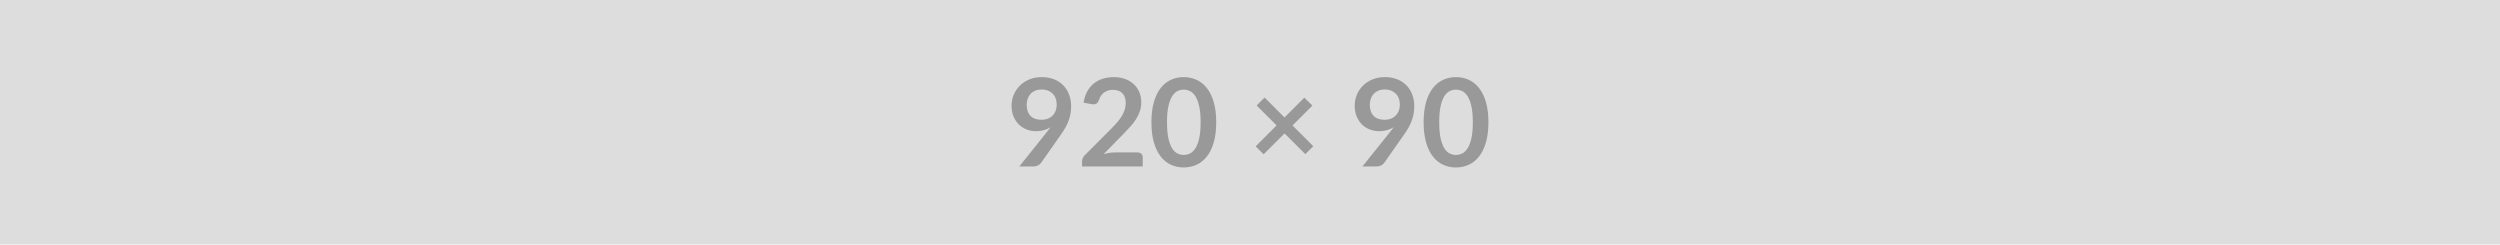
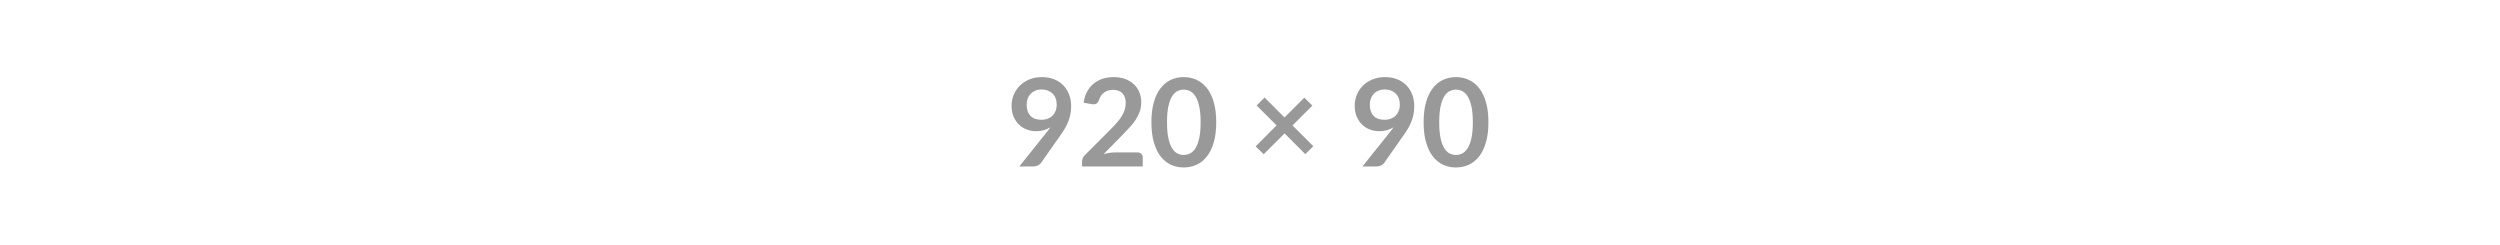
<svg xmlns="http://www.w3.org/2000/svg" width="920" height="90" viewBox="0 0 920 90">
-   <rect width="100%" height="100%" fill="#DDDDDD" />
-   <path fill="#999999" d="M377.82 38.495q0 2.72 1.41 4.15 1.4 1.43 3.99 1.43 1.35 0 2.41-.43 1.06-.42 1.78-1.17.72-.74 1.09-1.75.37-1.01.37-2.18 0-1.33-.41-2.38-.4-1.04-1.14-1.76-.75-.72-1.77-1.11-1.03-.38-2.24-.38-1.26 0-2.27.42-1.02.41-1.74 1.16-.72.74-1.1 1.76-.38 1.03-.38 2.24Zm-2.72 22.77 10.1-12.62q.38-.47.72-.92.34-.45.65-.91-1.12.73-2.47 1.1-1.35.37-2.84.37-1.69 0-3.3-.59-1.63-.58-2.89-1.76-1.25-1.19-2.03-2.93-.78-1.74-.78-4.08 0-2.18.81-4.1.81-1.91 2.28-3.35 1.46-1.44 3.5-2.27 2.05-.83 4.53-.83 2.5 0 4.49.78 1.99.79 3.39 2.21 1.41 1.42 2.16 3.4.76 1.98.76 4.34 0 1.51-.26 2.86-.26 1.35-.73 2.59-.47 1.25-1.15 2.45-.68 1.19-1.51 2.36l-7.45 10.62q-.38.54-1.14.91-.77.37-1.73.37h-5.11Zm35.12-5.17h8.35q.9 0 1.43.5.52.51.52 1.34v3.33H398.2v-1.84q0-.57.24-1.19t.75-1.11l9.88-9.9q1.24-1.26 2.22-2.41.98-1.14 1.63-2.27.65-1.12 1-2.28.35-1.16.35-2.45 0-1.16-.34-2.05-.34-.89-.95-1.5-.62-.61-1.49-.91-.87-.3-1.95-.3-.99 0-1.83.28-.84.28-1.5.78-.65.51-1.1 1.19-.45.67-.67 1.48-.39 1.03-.99 1.37-.61.34-1.76.16l-2.92-.52q.33-2.34 1.3-4.1.97-1.77 2.42-2.95 1.45-1.18 3.33-1.78 1.88-.59 4.04-.59 2.25 0 4.12.66 1.86.66 3.19 1.88 1.33 1.21 2.07 2.92.74 1.71.74 3.8 0 1.81-.52 3.34-.53 1.52-1.42 2.92-.89 1.4-2.08 2.7-1.2 1.3-2.5 2.66l-7.34 7.49q1.06-.32 2.11-.49 1.04-.16 1.99-.16Zm37.35-11.1q0 4.26-.91 7.39-.91 3.14-2.52 5.19-1.61 2.05-3.8 3.05-2.2 1-4.74 1t-4.71-1q-2.18-1-3.77-3.05-1.6-2.05-2.5-5.19-.9-3.13-.9-7.39 0-4.27.9-7.4.9-3.13 2.5-5.17 1.59-2.05 3.77-3.05 2.17-1 4.71-1t4.74 1q2.19 1 3.8 3.05 1.61 2.04 2.52 5.17.91 3.13.91 7.4Zm-5.74 0q0-3.53-.52-5.85-.51-2.31-1.38-3.69-.87-1.37-1.99-1.92-1.13-.55-2.34-.55-1.19 0-2.31.55-1.11.55-1.97 1.92-.85 1.38-1.36 3.69-.5 2.32-.5 5.85 0 3.54.5 5.85.51 2.32 1.36 3.69.86 1.38 1.97 1.93 1.12.55 2.31.55 1.21 0 2.34-.55 1.12-.55 1.99-1.93.87-1.37 1.38-3.69.52-2.31.52-5.85Zm41.47 8.82-2.95 2.91-7.63-7.63-7.69 7.67-2.95-2.9 7.7-7.72-7.34-7.33 2.93-2.93 7.33 7.34 7.29-7.29 2.97 2.92-7.31 7.31 7.65 7.65Zm20.79-15.32q0 2.72 1.41 4.15 1.4 1.43 3.99 1.43 1.35 0 2.41-.43 1.05-.42 1.77-1.17.72-.74 1.1-1.75.37-1.01.37-2.18 0-1.33-.41-2.38-.4-1.04-1.15-1.76-.74-.72-1.76-1.11-1.03-.38-2.24-.38-1.26 0-2.27.42-1.02.41-1.74 1.16-.72.74-1.1 1.76-.38 1.03-.38 2.24Zm-2.72 22.77 10.1-12.62q.38-.47.72-.92.34-.45.65-.91-1.12.73-2.47 1.1-1.35.37-2.84.37-1.69 0-3.31-.59-1.62-.58-2.88-1.76-1.26-1.19-2.03-2.93-.78-1.74-.78-4.08 0-2.18.81-4.1.81-1.91 2.27-3.35 1.47-1.44 3.51-2.27 2.05-.83 4.53-.83 2.49 0 4.49.78 1.99.79 3.39 2.21 1.41 1.42 2.16 3.4.76 1.98.76 4.34 0 1.51-.26 2.86-.26 1.35-.73 2.59-.48 1.25-1.15 2.45-.68 1.19-1.51 2.36l-7.45 10.62q-.38.54-1.14.91-.77.37-1.74.37h-5.1Zm46.37-16.27q0 4.26-.91 7.39-.91 3.14-2.52 5.19-1.61 2.05-3.8 3.05-2.2 1-4.74 1t-4.71-1q-2.18-1-3.77-3.05-1.6-2.05-2.5-5.19-.9-3.13-.9-7.39 0-4.27.9-7.4.9-3.13 2.5-5.17 1.59-2.05 3.77-3.05 2.17-1 4.71-1t4.74 1q2.19 1 3.8 3.05 1.61 2.04 2.52 5.17.91 3.13.91 7.4Zm-5.74 0q0-3.53-.52-5.85-.51-2.31-1.38-3.69-.87-1.37-1.99-1.92-1.13-.55-2.34-.55-1.19 0-2.31.55-1.11.55-1.97 1.92-.85 1.38-1.36 3.69-.5 2.32-.5 5.85 0 3.54.5 5.85.51 2.32 1.36 3.69.86 1.38 1.97 1.93 1.12.55 2.31.55 1.21 0 2.34-.55 1.12-.55 1.99-1.93.87-1.37 1.38-3.69.52-2.31.52-5.85Z" />
+   <path fill="#999999" d="M377.82 38.495q0 2.72 1.41 4.15 1.4 1.43 3.99 1.43 1.35 0 2.41-.43 1.06-.42 1.78-1.17.72-.74 1.09-1.75.37-1.01.37-2.18 0-1.33-.41-2.38-.4-1.04-1.14-1.76-.75-.72-1.77-1.11-1.03-.38-2.24-.38-1.26 0-2.27.42-1.02.41-1.74 1.16-.72.74-1.1 1.76-.38 1.03-.38 2.24Zm-2.72 22.77 10.1-12.62q.38-.47.72-.92.34-.45.65-.91-1.12.73-2.47 1.1-1.35.37-2.84.37-1.69 0-3.3-.59-1.63-.58-2.89-1.76-1.25-1.19-2.03-2.93-.78-1.74-.78-4.08 0-2.18.81-4.1.81-1.91 2.28-3.35 1.46-1.44 3.5-2.27 2.05-.83 4.53-.83 2.5 0 4.49.78 1.99.79 3.39 2.21 1.41 1.42 2.16 3.4.76 1.98.76 4.34 0 1.51-.26 2.86-.26 1.35-.73 2.59-.47 1.25-1.15 2.45-.68 1.19-1.51 2.36l-7.45 10.62q-.38.54-1.14.91-.77.37-1.73.37h-5.11Zm35.12-5.17h8.35q.9 0 1.43.5.52.51.52 1.34v3.33H398.2v-1.84q0-.57.24-1.19t.75-1.11l9.88-9.9q1.24-1.26 2.22-2.41.98-1.14 1.63-2.27.65-1.12 1-2.28.35-1.16.35-2.45 0-1.16-.34-2.05-.34-.89-.95-1.5-.62-.61-1.49-.91-.87-.3-1.95-.3-.99 0-1.83.28-.84.28-1.5.78-.65.51-1.1 1.19-.45.67-.67 1.48-.39 1.03-.99 1.37-.61.34-1.76.16l-2.92-.52q.33-2.34 1.3-4.1.97-1.77 2.42-2.95 1.45-1.18 3.33-1.78 1.88-.59 4.04-.59 2.25 0 4.12.66 1.86.66 3.19 1.88 1.33 1.21 2.07 2.92.74 1.71.74 3.8 0 1.81-.52 3.34-.53 1.52-1.42 2.92-.89 1.4-2.08 2.7-1.2 1.3-2.5 2.66l-7.34 7.49q1.06-.32 2.11-.49 1.04-.16 1.99-.16Zm37.35-11.1q0 4.26-.91 7.39-.91 3.14-2.52 5.19-1.61 2.05-3.8 3.05-2.2 1-4.74 1t-4.71-1q-2.18-1-3.77-3.05-1.6-2.05-2.5-5.19-.9-3.13-.9-7.39 0-4.27.9-7.4.9-3.13 2.5-5.17 1.59-2.05 3.77-3.05 2.17-1 4.71-1t4.74 1q2.19 1 3.8 3.05 1.61 2.04 2.52 5.17.91 3.13.91 7.4Zm-5.74 0q0-3.53-.52-5.85-.51-2.31-1.38-3.69-.87-1.37-1.99-1.92-1.13-.55-2.34-.55-1.19 0-2.31.55-1.11.55-1.97 1.92-.85 1.38-1.36 3.69-.5 2.32-.5 5.85 0 3.54.5 5.85.51 2.32 1.36 3.69.86 1.38 1.97 1.93 1.12.55 2.31.55 1.21 0 2.34-.55 1.12-.55 1.99-1.93.87-1.37 1.38-3.69.52-2.31.52-5.85Zm41.47 8.82-2.95 2.91-7.63-7.63-7.69 7.67-2.95-2.9 7.7-7.72-7.34-7.33 2.93-2.93 7.33 7.34 7.29-7.29 2.97 2.92-7.31 7.31 7.65 7.65Zm20.79-15.32q0 2.72 1.41 4.15 1.4 1.43 3.99 1.43 1.35 0 2.41-.43 1.05-.42 1.77-1.17.72-.74 1.1-1.75.37-1.01.37-2.18 0-1.33-.41-2.38-.4-1.04-1.15-1.76-.74-.72-1.76-1.11-1.03-.38-2.24-.38-1.26 0-2.27.42-1.02.41-1.74 1.16-.72.74-1.1 1.76-.38 1.03-.38 2.24Zm-2.72 22.77 10.1-12.62q.38-.47.72-.92.34-.45.65-.91-1.12.73-2.47 1.1-1.35.37-2.84.37-1.69 0-3.31-.59-1.62-.58-2.88-1.76-1.26-1.19-2.03-2.93-.78-1.74-.78-4.08 0-2.18.81-4.1.81-1.91 2.27-3.35 1.47-1.44 3.51-2.27 2.05-.83 4.53-.83 2.49 0 4.49.78 1.99.79 3.39 2.21 1.41 1.42 2.16 3.4.76 1.98.76 4.34 0 1.51-.26 2.86-.26 1.35-.73 2.59-.48 1.25-1.15 2.45-.68 1.19-1.51 2.36l-7.45 10.62q-.38.54-1.14.91-.77.37-1.74.37h-5.1Zm46.37-16.27q0 4.26-.91 7.39-.91 3.14-2.52 5.19-1.61 2.05-3.8 3.05-2.2 1-4.74 1t-4.71-1q-2.18-1-3.77-3.05-1.6-2.05-2.5-5.19-.9-3.13-.9-7.39 0-4.27.9-7.4.9-3.13 2.5-5.17 1.59-2.05 3.77-3.05 2.17-1 4.71-1t4.74 1q2.19 1 3.8 3.05 1.61 2.04 2.52 5.17.91 3.13.91 7.4Zm-5.74 0q0-3.53-.52-5.85-.51-2.31-1.38-3.69-.87-1.37-1.99-1.92-1.13-.55-2.34-.55-1.19 0-2.31.55-1.11.55-1.97 1.92-.85 1.38-1.36 3.69-.5 2.32-.5 5.85 0 3.54.5 5.85.51 2.32 1.36 3.69.86 1.38 1.97 1.93 1.12.55 2.31.55 1.21 0 2.34-.55 1.12-.55 1.99-1.93.87-1.37 1.38-3.69.52-2.31.52-5.85" />
</svg>